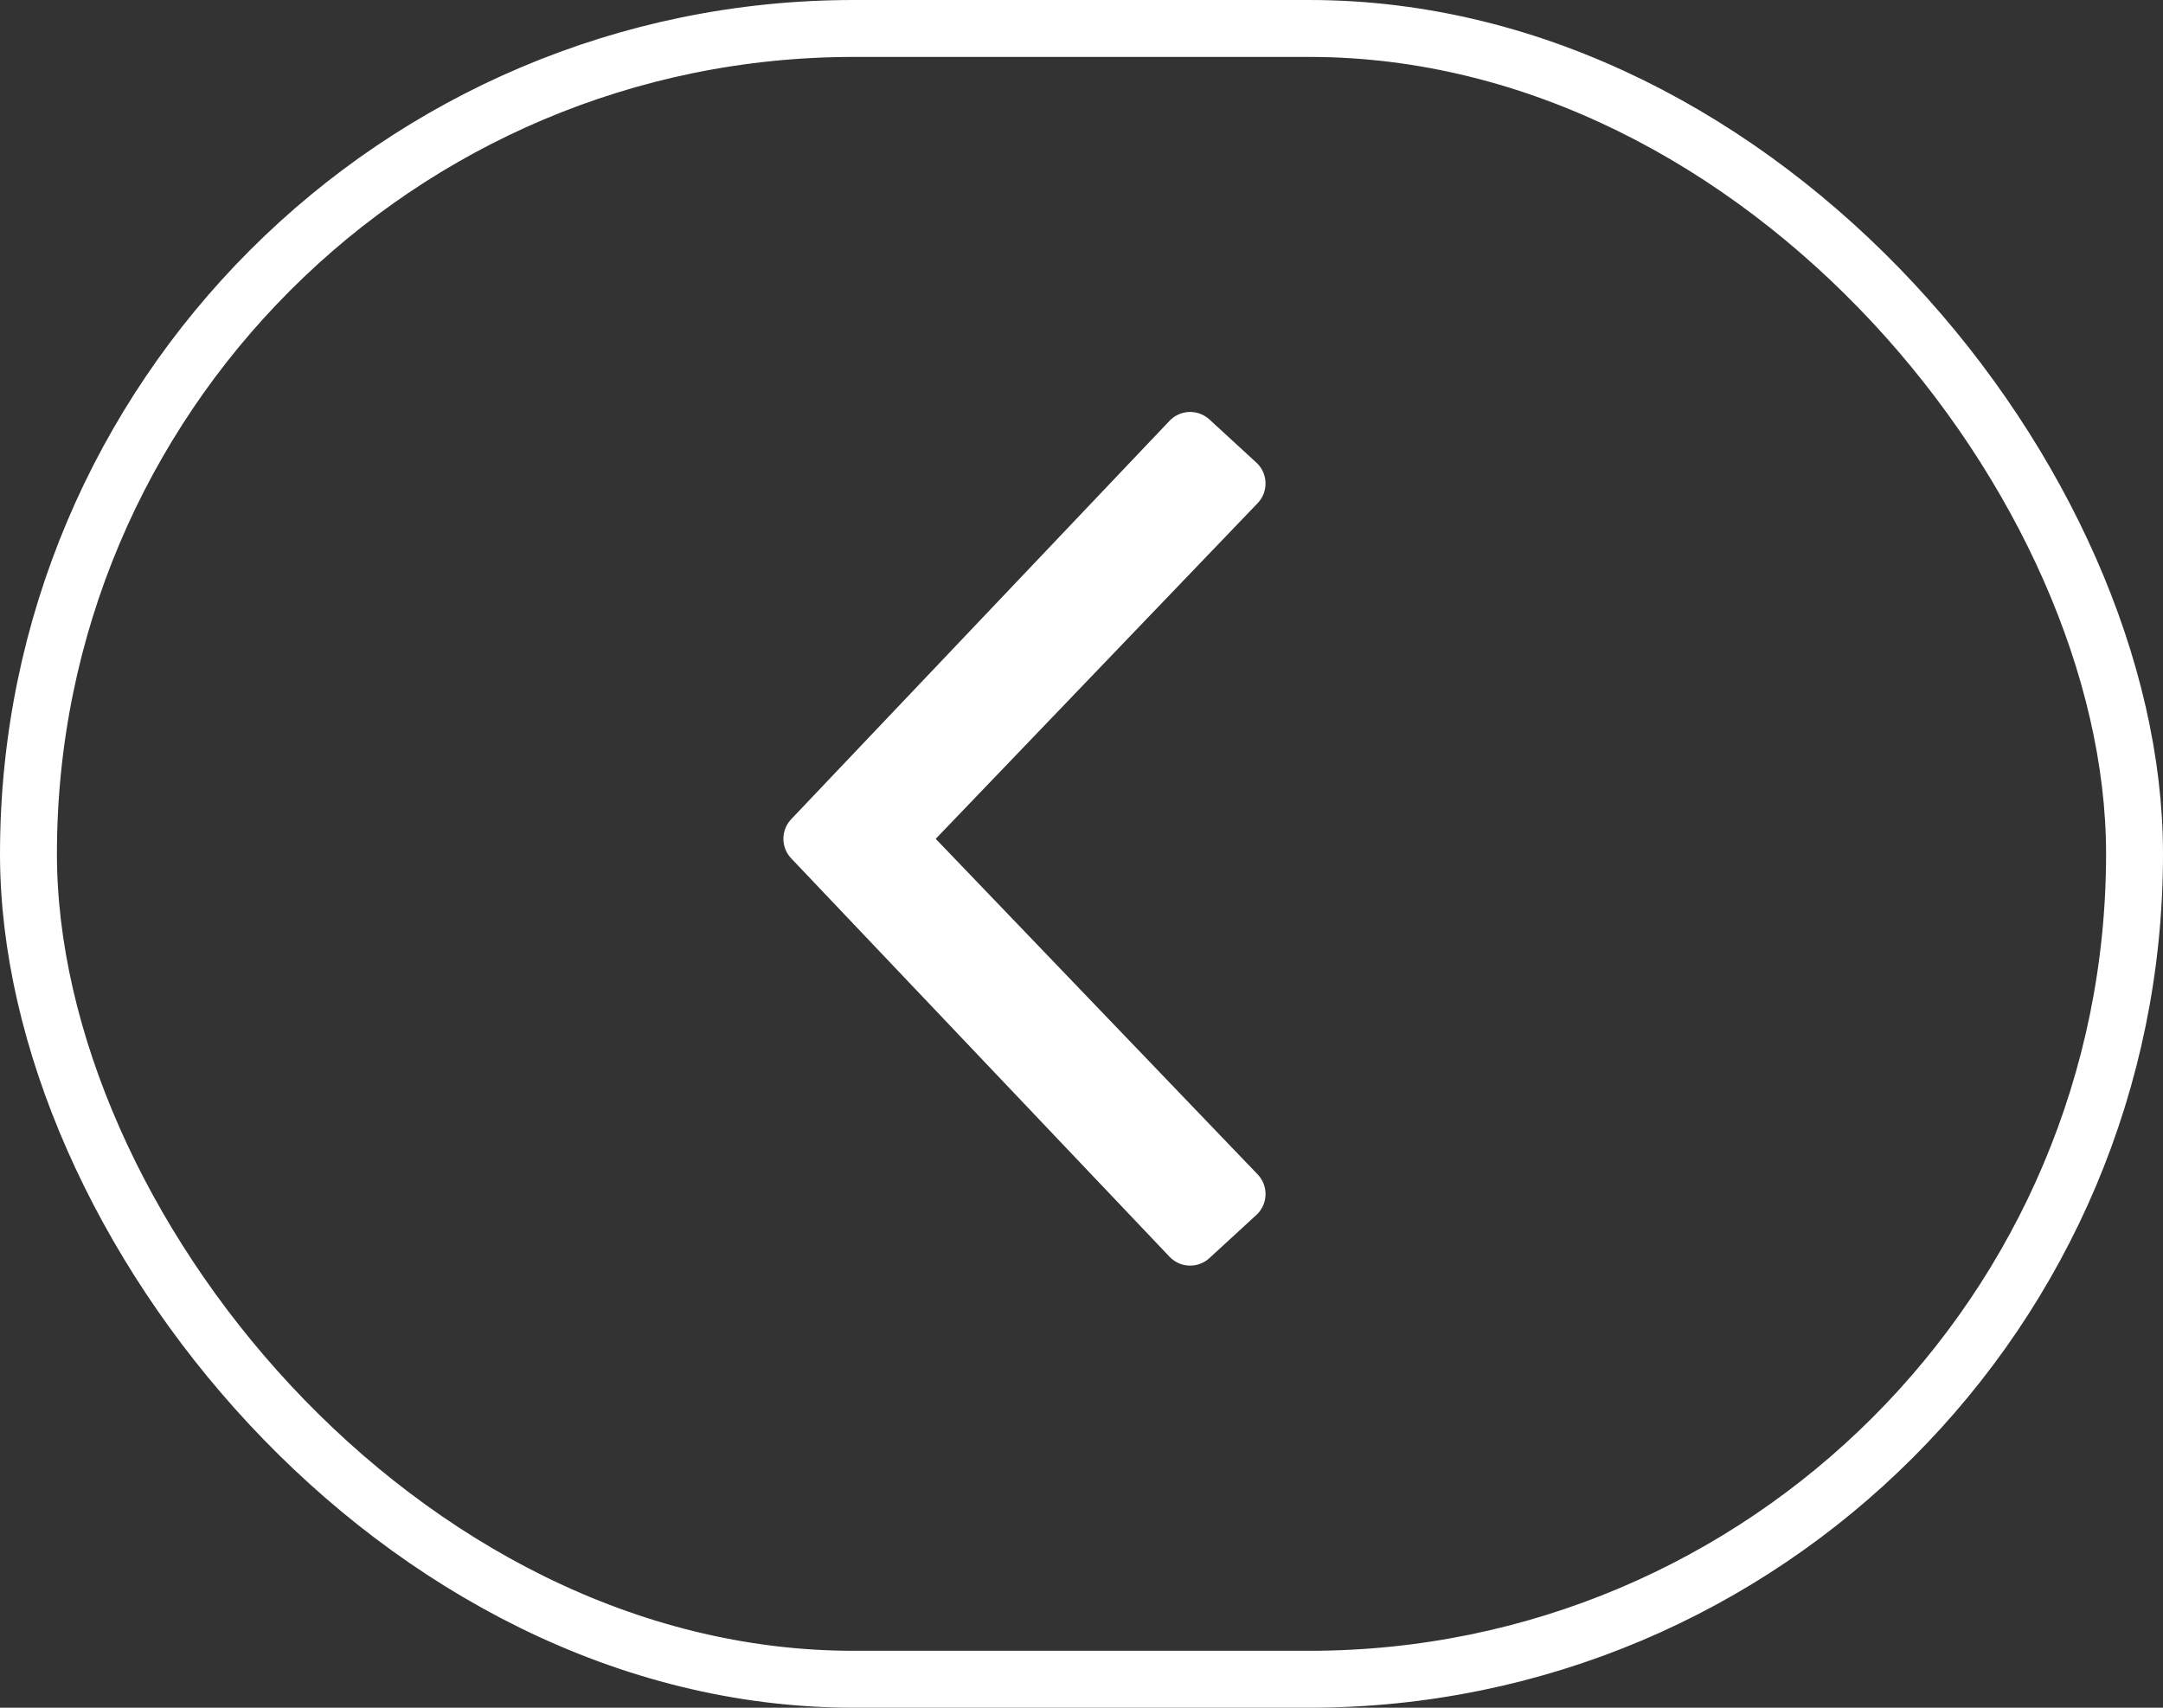
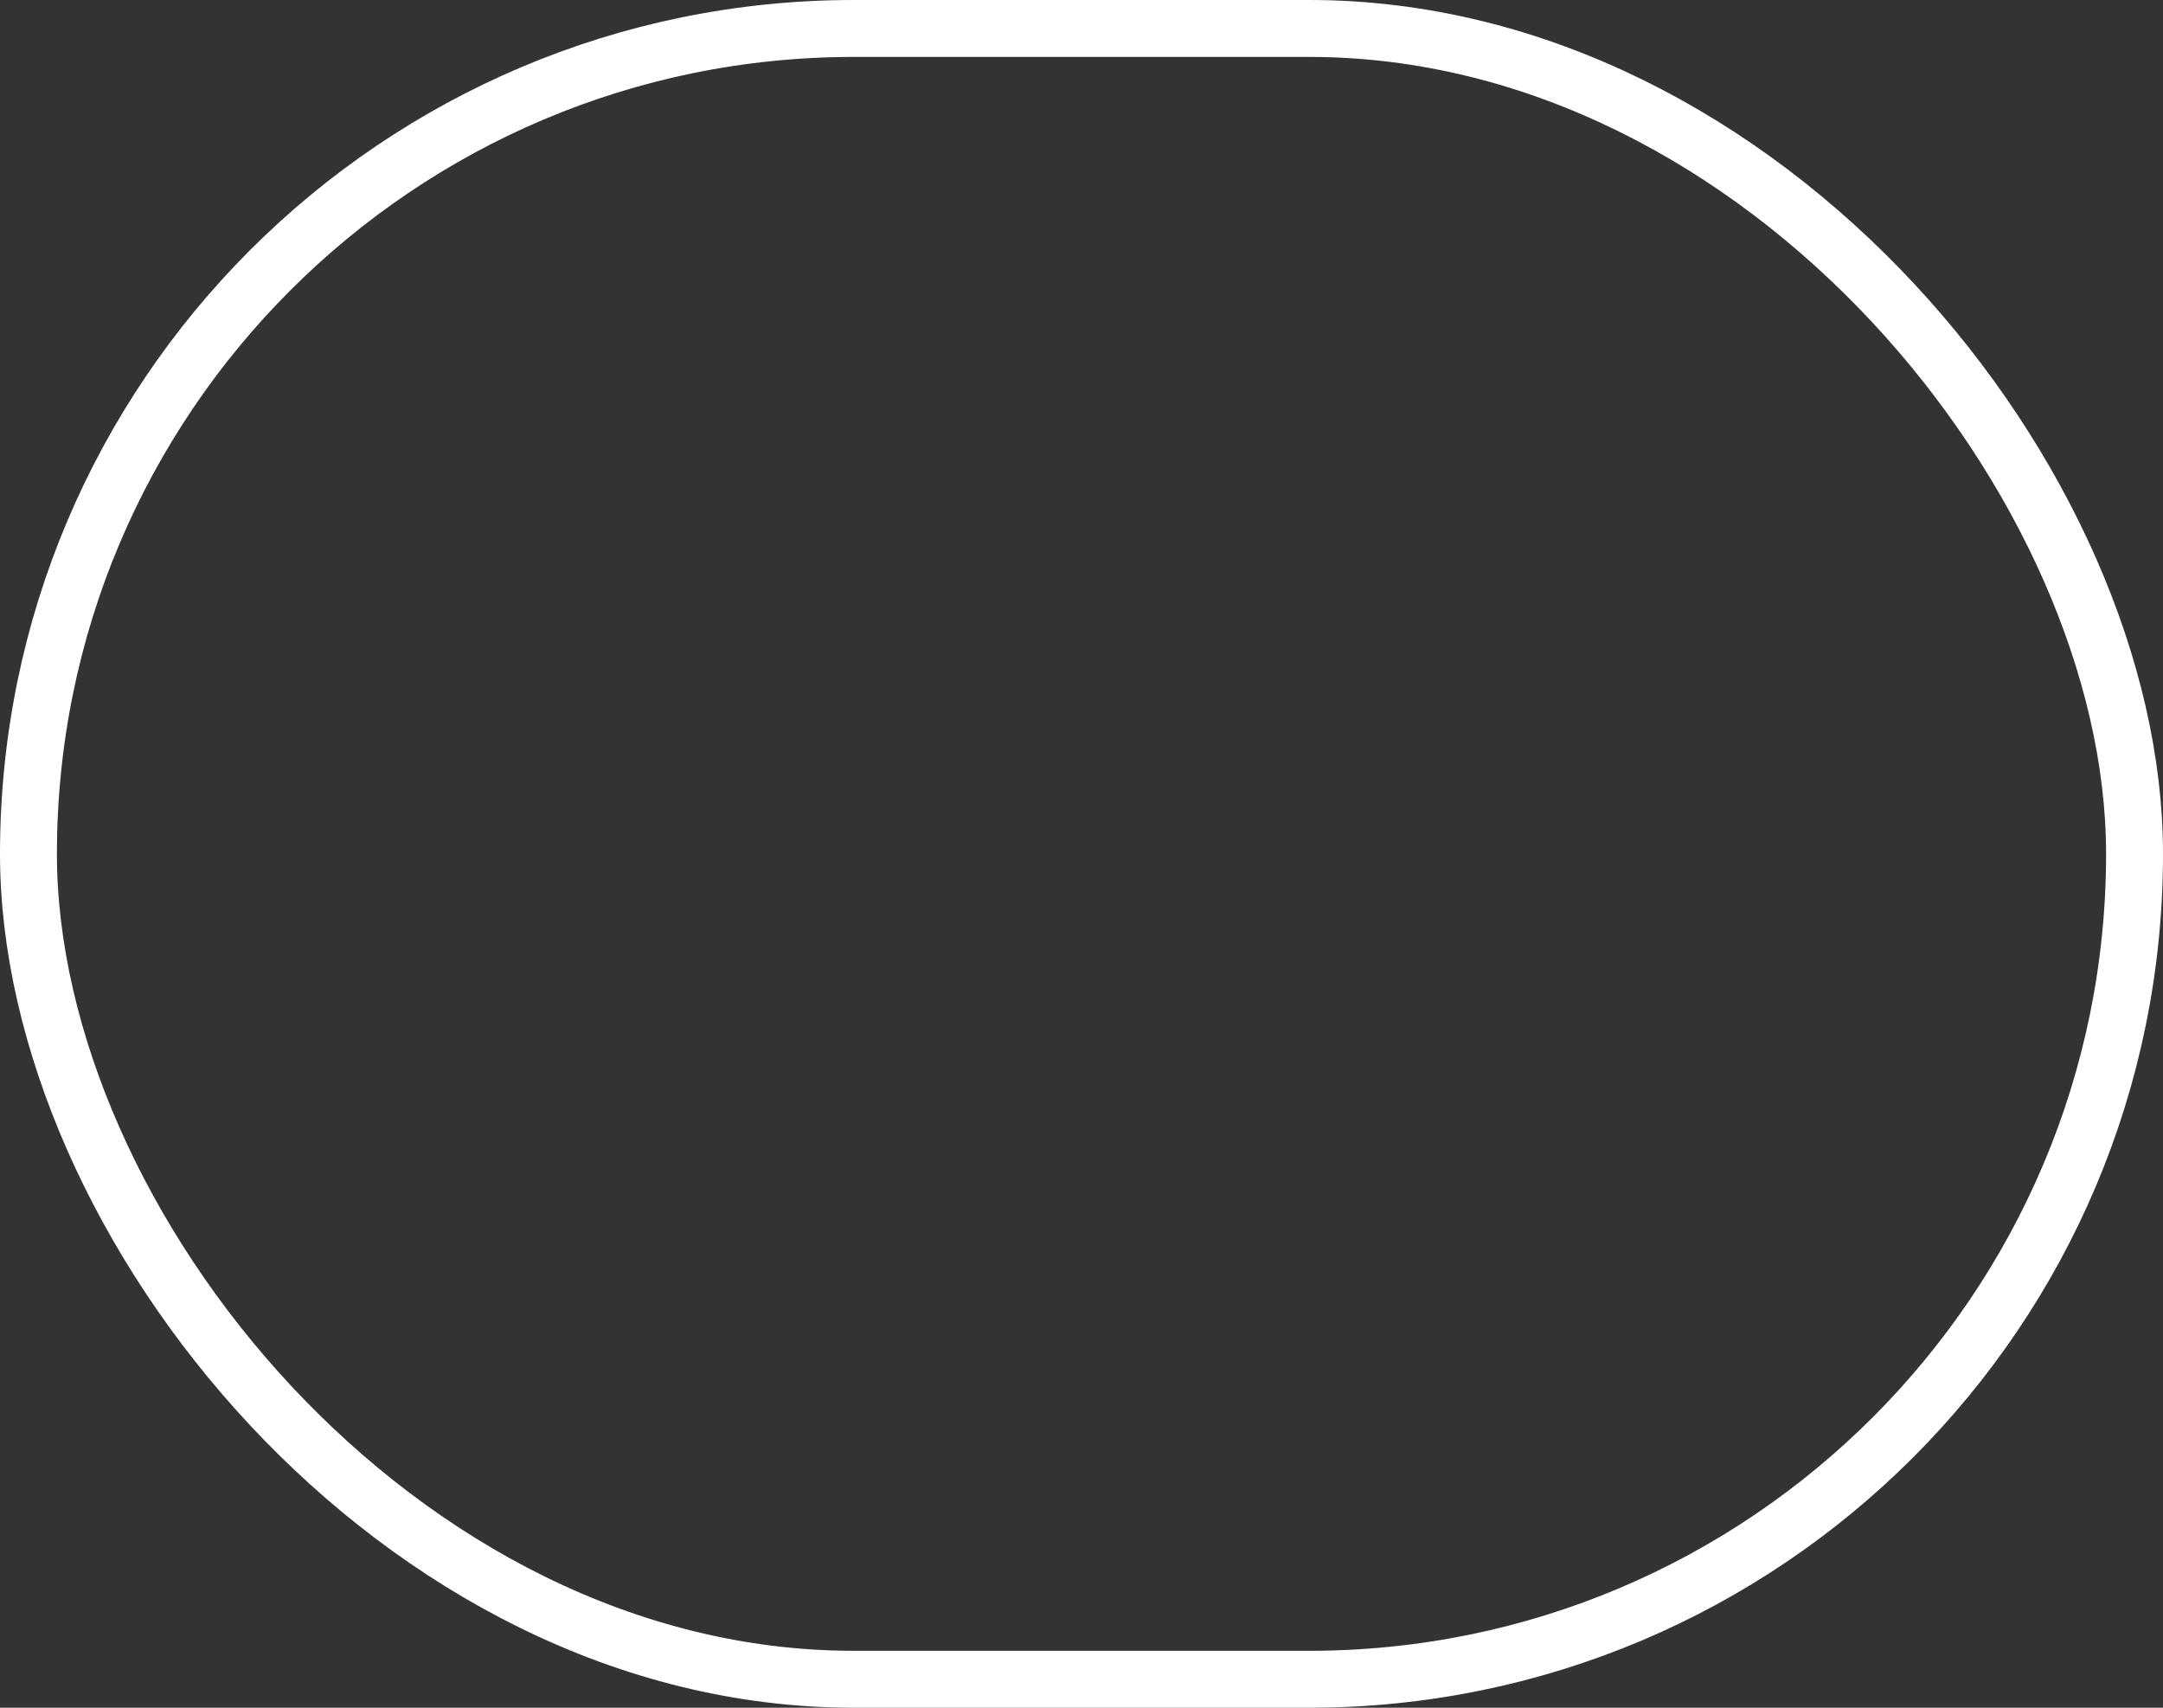
<svg xmlns="http://www.w3.org/2000/svg" width="38" height="30" viewBox="0 0 38 30">
  <rect x="0" y="0" width="38" height="30" fill="#333333" stroke="none" />
  <title>left</title>
  <g stroke="#FFF" fill="none" fill-rule="evenodd">
-     <path fill="#FFF" stroke-linecap="round" stroke-linejoin="round" d="M21.733 20.976l-5.987-6.24 5.987-6.242-.824-.757-6.646 6.998 6.646 6.998z" />
    <rect x=".5" y=".5" width="37" height="29" rx="14.5" />
  </g>
</svg>